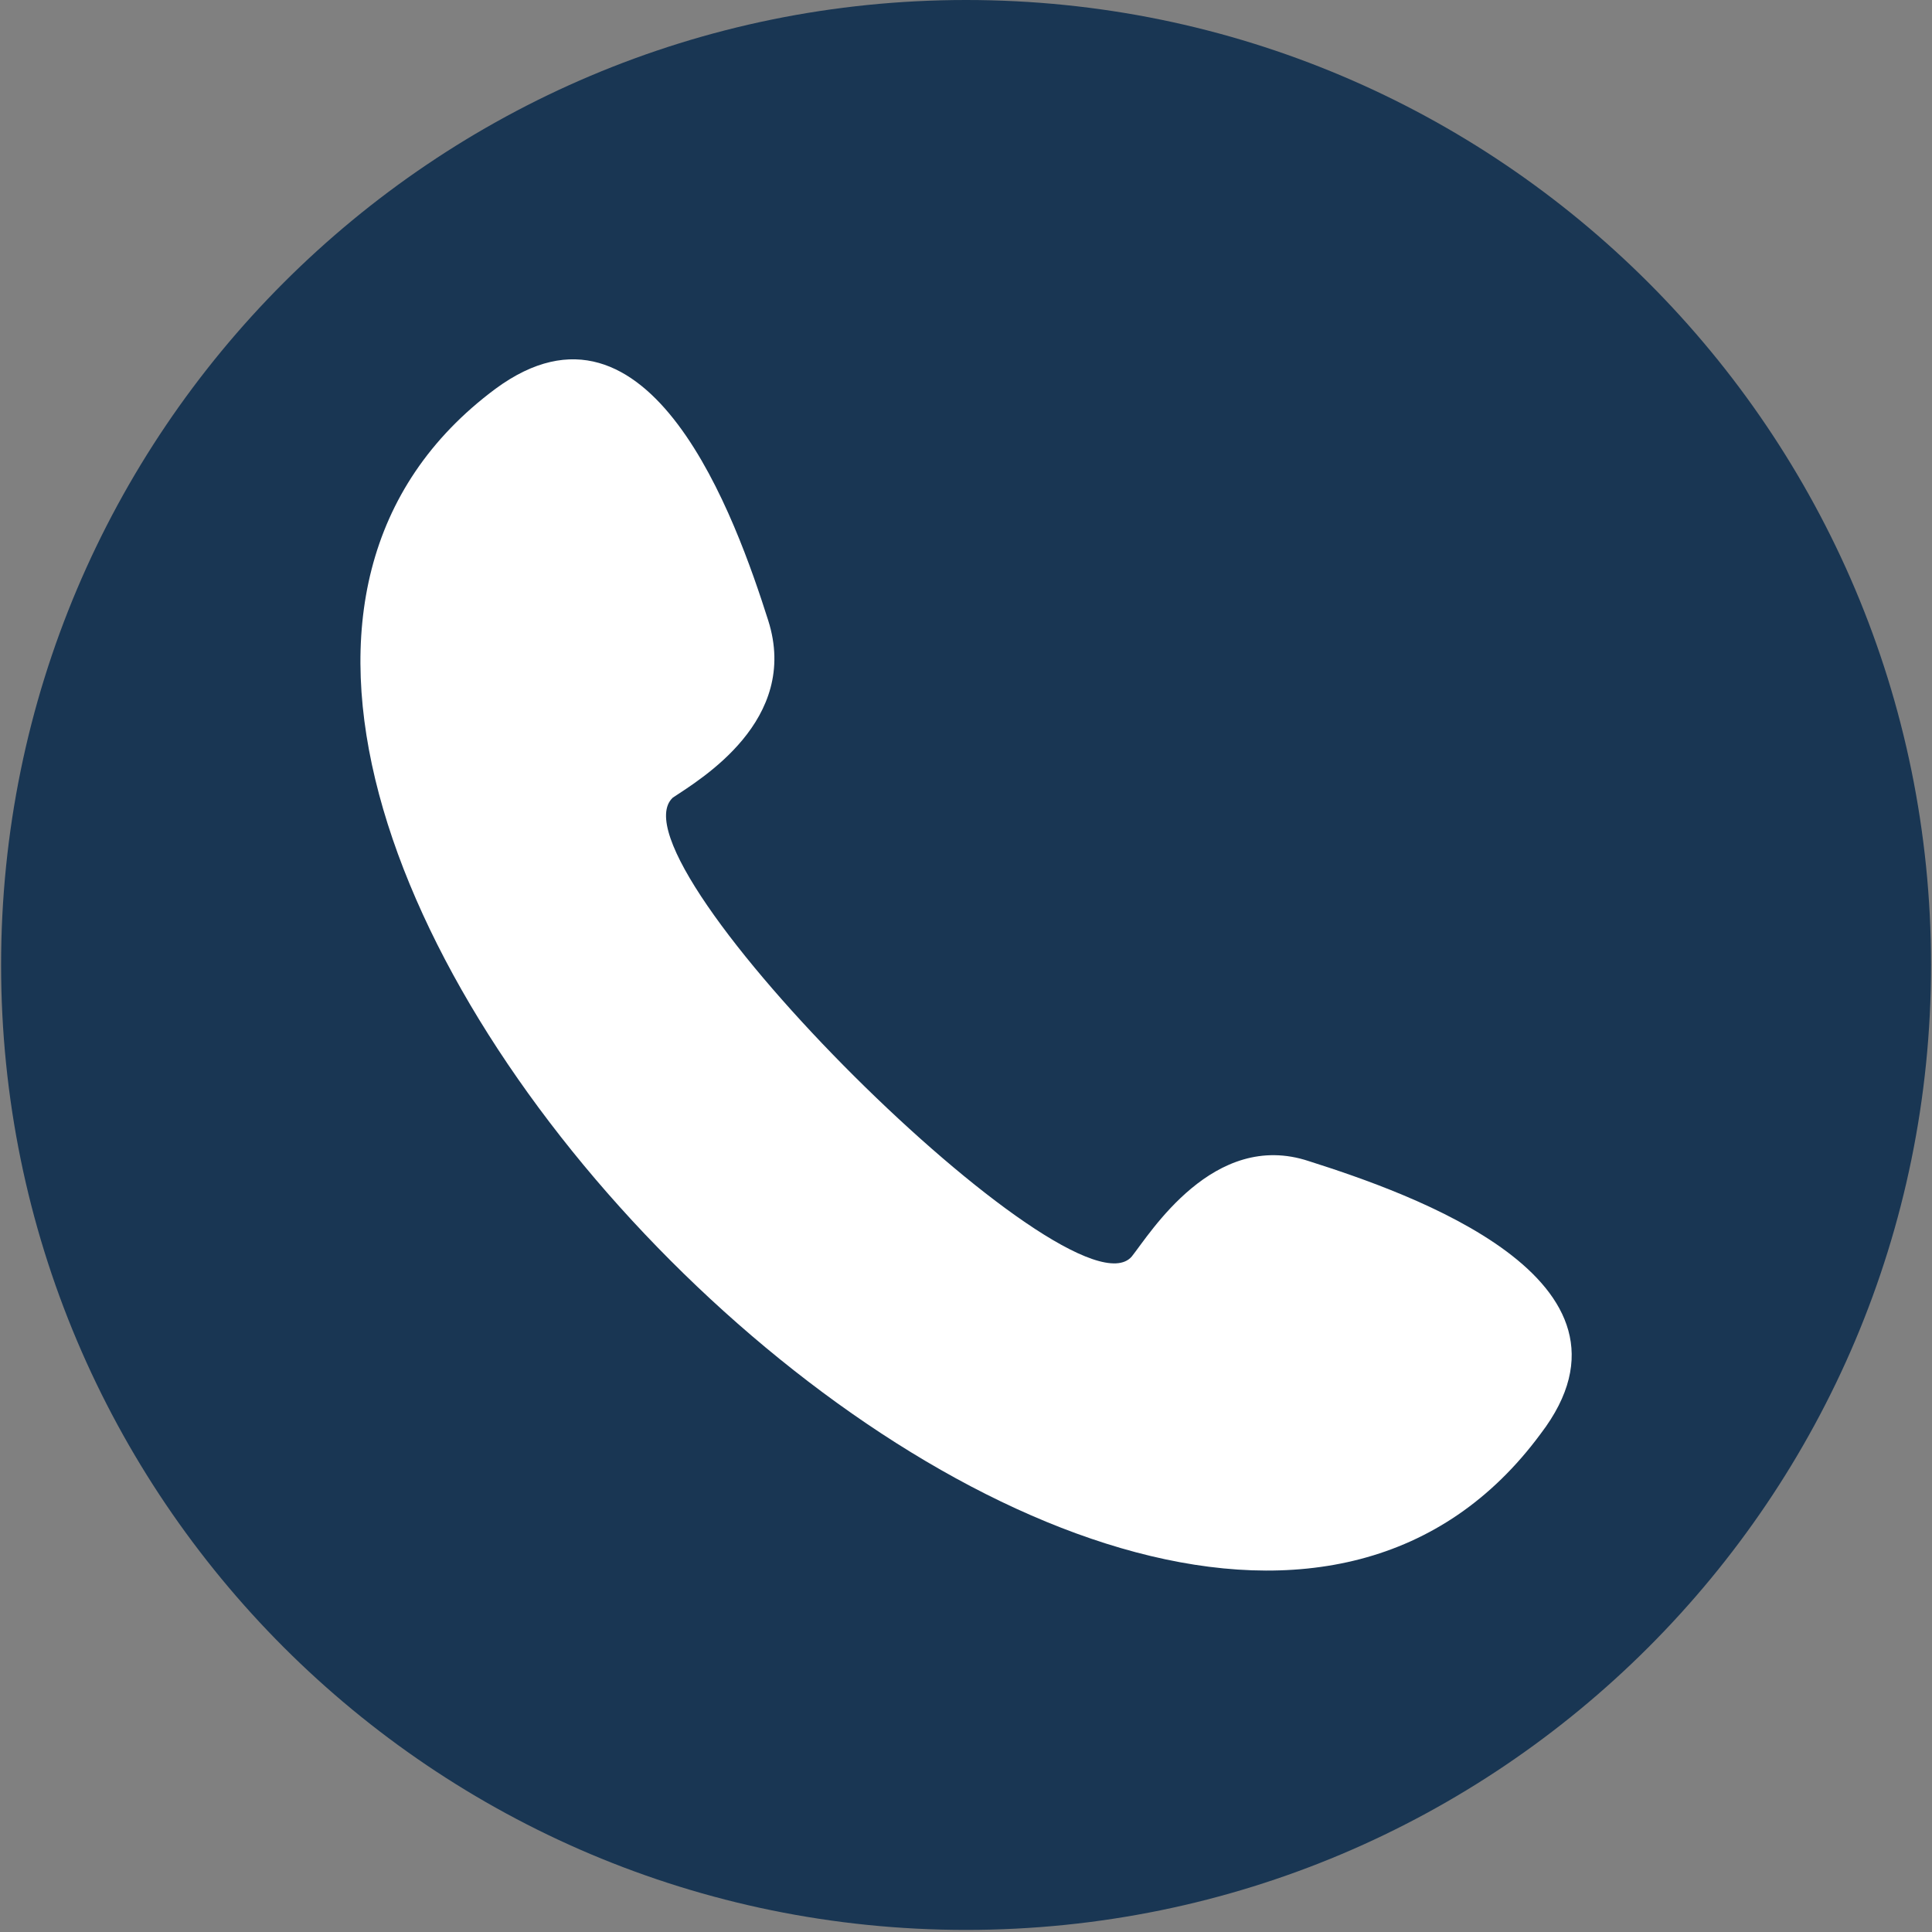
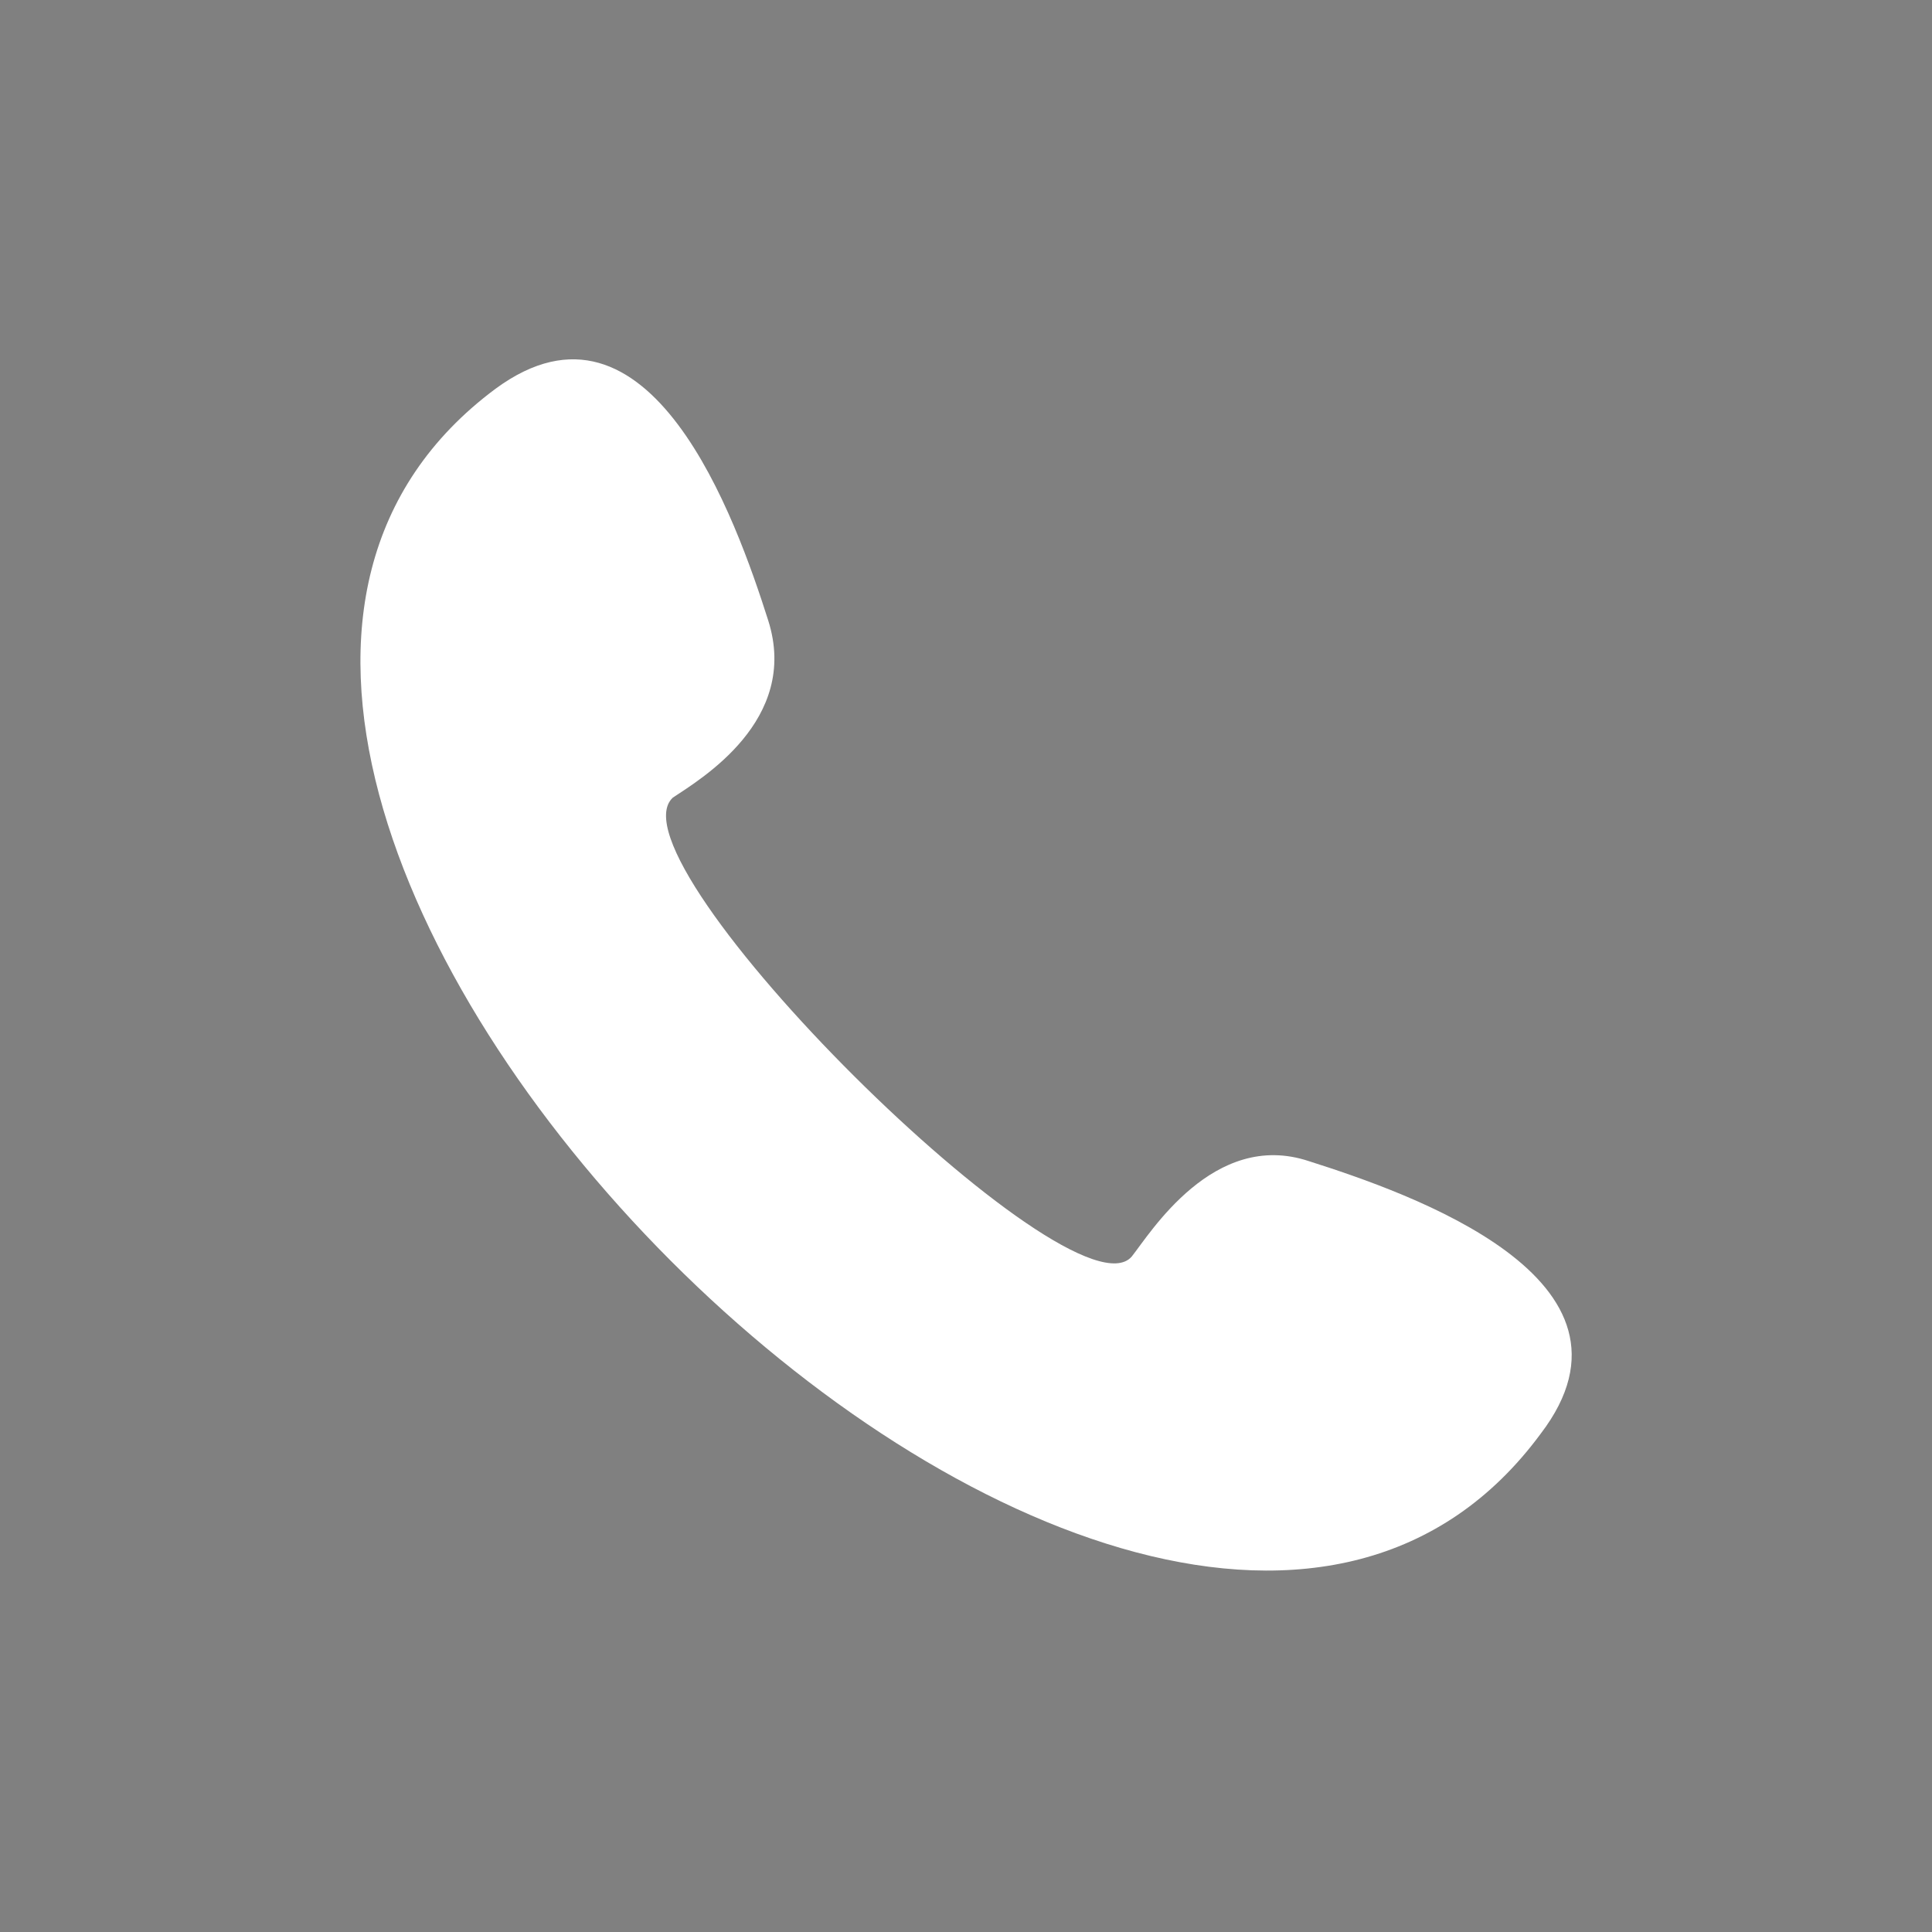
<svg xmlns="http://www.w3.org/2000/svg" xmlns:xlink="http://www.w3.org/1999/xlink" version="1.0" id="Calque_1" x="0px" y="0px" viewBox="0 0 425.2 425.2" style="enable-background:new 0 0 425.2 425.2;" xml:space="preserve">
  <rect x="0" y="0" width="425.2" height="425.2" fill="#808080" stroke="none" />
  <style type="text/css">
	.st0{clip-path:url(#SVGID_2_);fill:#193653;}
	.st1{fill-rule:evenodd;clip-rule:evenodd;fill:#FFFFFF;}
</style>
  <g>
    <g>
      <defs>
-         <rect id="SVGID_1_" x="0.24" width="424.74" height="424.74" />
-       </defs>
+         </defs>
      <clipPath id="SVGID_2_">
        <use xlink:href="#SVGID_1_" style="overflow:visible;" />
      </clipPath>
-       <path class="st0" d="M212.62,424.74c117.29,0,212.37-95.08,212.37-212.37S329.91,0,212.62,0S0.24,95.08,0.24,212.37    S95.33,424.74,212.62,424.74" />
+       <path class="st0" d="M212.62,424.74S329.91,0,212.62,0S0.24,95.08,0.24,212.37    S95.33,424.74,212.62,424.74" />
    </g>
    <g>
      <defs>
        <rect id="SVGID_3_" x="0.24" width="424.74" height="424.74" />
      </defs>
      <clipPath id="SVGID_4_">
        <use xlink:href="#SVGID_3_" style="overflow:visible;" />
      </clipPath>
    </g>
  </g>
  <g>
    <path class="st1" d="M249.07,276.55c4-5,18-28,39-21c22,7,77,26,51,60c-87,118-347-143-230-230c34-25,53,29,60,51s-15,35-21,39   C133.07,189.55,236.07,291.55,249.07,276.55z" />
  </g>
</svg>